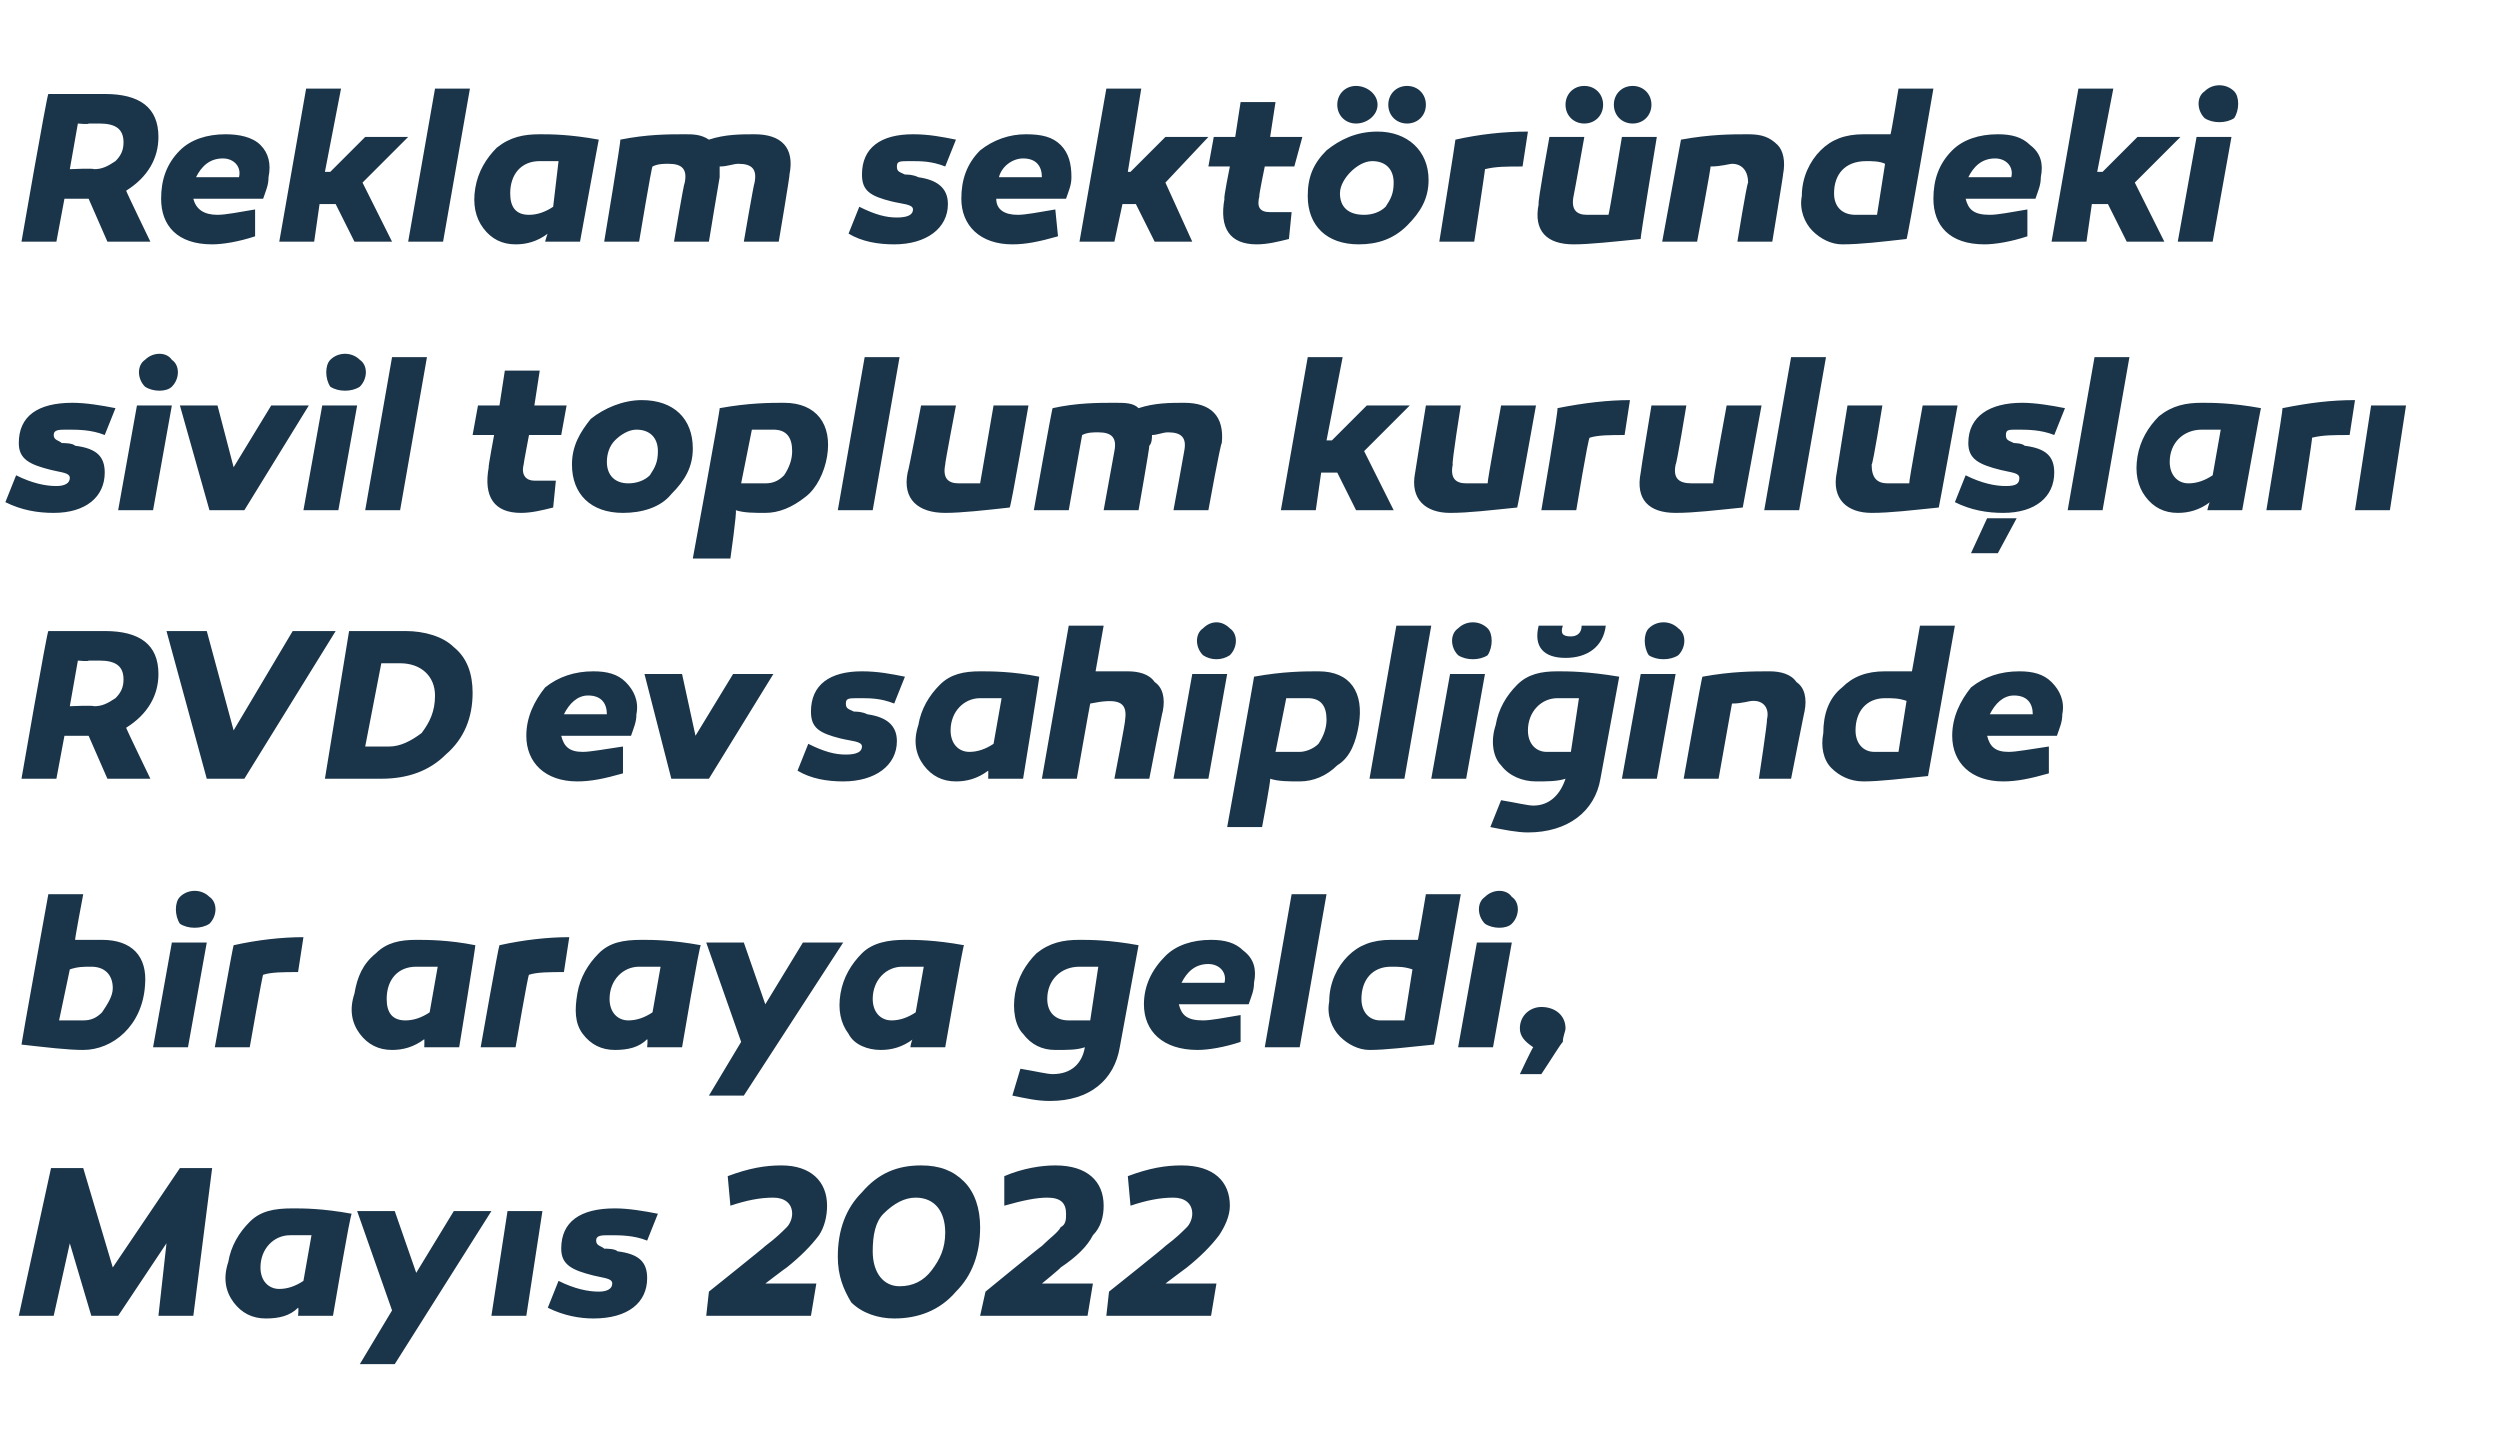
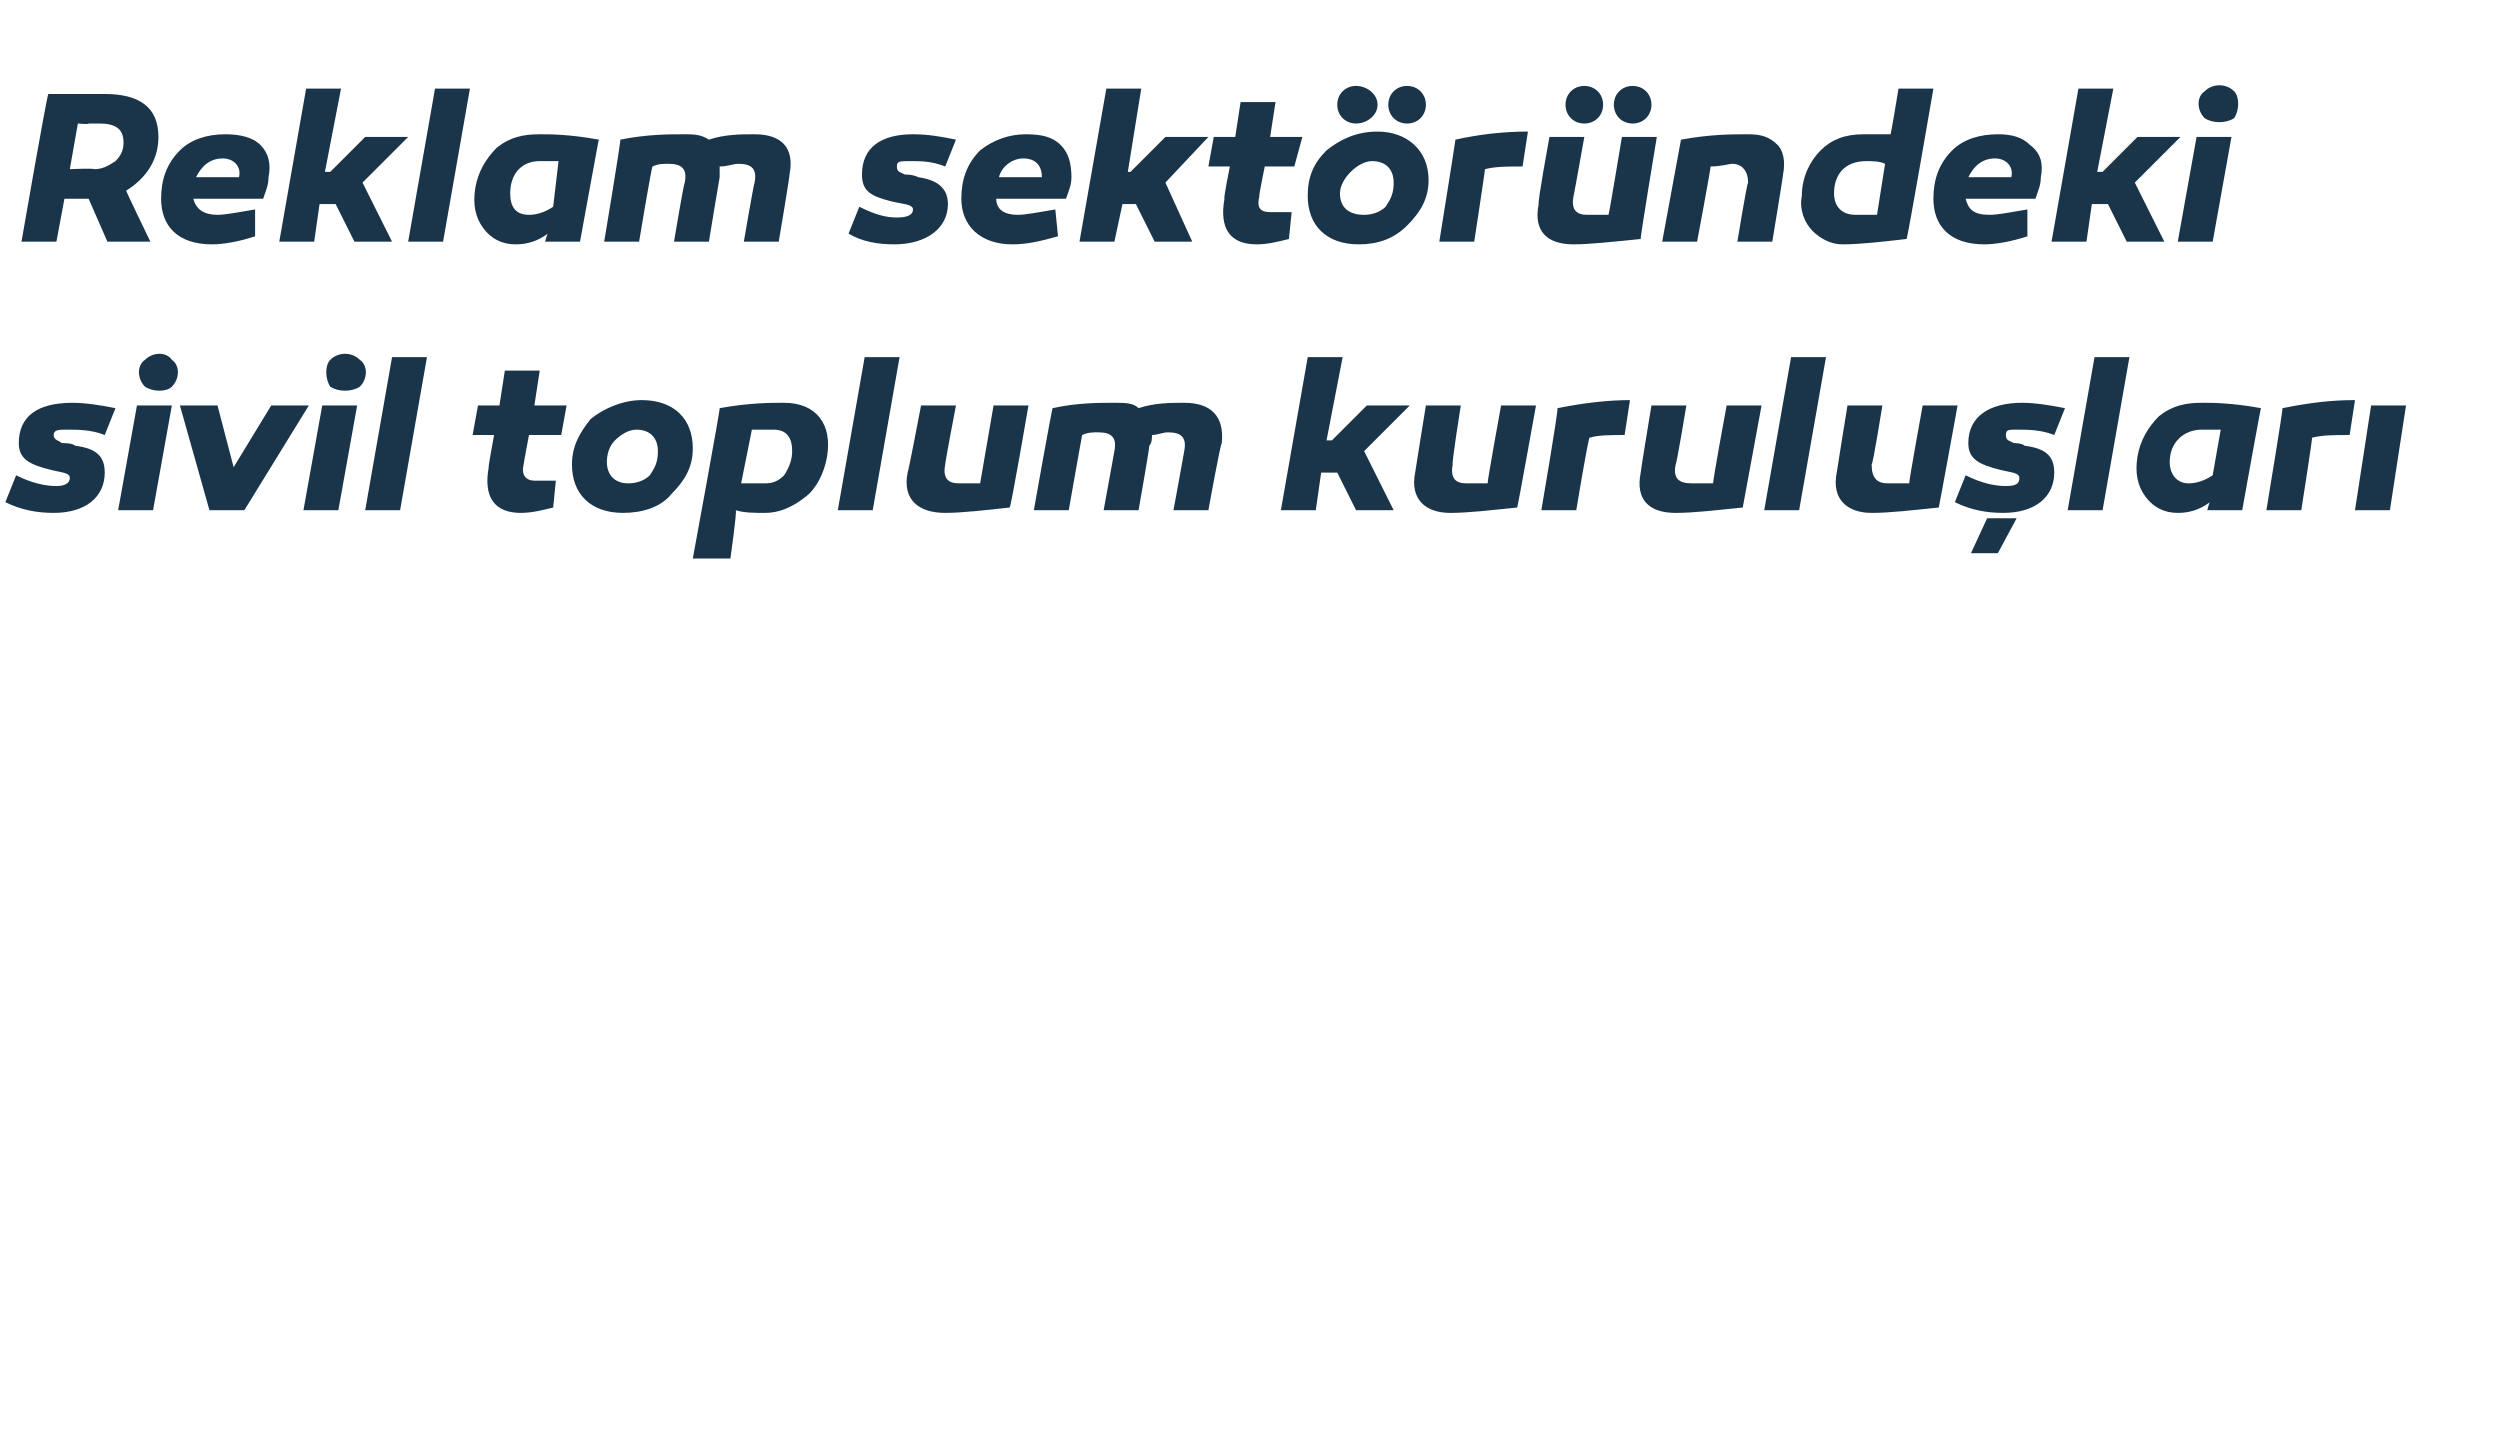
<svg xmlns="http://www.w3.org/2000/svg" version="1.1" width="93.1px" height="54px" viewBox="0 -3 93.1 54" style="top:-3px">
  <desc>Reklam sekt r ndeki sivil toplum kurulu lar RVD ev sahipli inde bir araya geldi, May s 2022</desc>
  <defs />
  <g id="Polygon32838">
-     <path d="M 4.4 46 L 3.4 46 L 2.6 43.3 L 2 46 L 0.7 46 L 1.9 40.5 L 3.1 40.5 L 4.2 44.2 L 6.7 40.5 L 7.9 40.5 L 7.2 46 L 5.9 46 L 6.2 43.3 L 4.4 46 Z M 13.1 42.2 C 13.05 42.15 12.4 46 12.4 46 L 11.1 46 C 11.1 46 11.13 45.7 11.1 45.7 C 10.8 46 10.4 46.1 9.9 46.1 C 9.4 46.1 9 45.9 8.7 45.5 C 8.4 45.1 8.3 44.6 8.5 44 C 8.6 43.4 8.9 42.9 9.3 42.5 C 9.7 42.1 10.2 42 10.9 42 C 11.3 42 12 42 13.1 42.2 Z M 9.7 44.2 C 9.7 44.7 10 45 10.4 45 C 10.7 45 11 44.9 11.3 44.7 C 11.3 44.7 11.6 43 11.6 43 C 11.3 43 11.1 43 10.8 43 C 10.2 43 9.7 43.5 9.7 44.2 Z M 14.7 47.8 L 13.4 47.8 L 14.6 45.8 L 13.3 42.1 L 14.7 42.1 L 15.5 44.4 L 16.9 42.1 L 18.3 42.1 L 14.7 47.8 Z M 19.6 46 L 18.3 46 L 18.9 42.1 L 20.2 42.1 L 19.6 46 Z M 20.8 44.7 C 21.4 45 21.9 45.1 22.3 45.1 C 22.6 45.1 22.8 45 22.8 44.8 C 22.8 44.6 22.5 44.6 22.1 44.5 C 21.3 44.3 20.9 44.1 20.9 43.5 C 20.9 42.5 21.6 42 22.9 42 C 23.4 42 24 42.1 24.5 42.2 C 24.5 42.2 24.1 43.2 24.1 43.2 C 23.6 43 23.1 43 22.7 43 C 22.4 43 22.2 43 22.2 43.2 C 22.2 43.4 22.4 43.4 22.5 43.5 C 22.6 43.5 22.9 43.5 23 43.6 C 23.8 43.7 24.1 44 24.1 44.6 C 24.1 45.5 23.4 46.1 22.1 46.1 C 21.6 46.1 21 46 20.4 45.7 C 20.4 45.7 20.8 44.7 20.8 44.7 Z M 26.3 46 L 26.4 45.1 C 26.4 45.1 28.5 43.42 28.5 43.4 C 28.9 43.1 29.1 42.9 29.3 42.7 C 29.4 42.6 29.5 42.4 29.5 42.2 C 29.5 41.8 29.2 41.6 28.8 41.6 C 28.3 41.6 27.8 41.7 27.2 41.9 C 27.2 41.9 27.1 40.8 27.1 40.8 C 27.9 40.5 28.5 40.4 29.1 40.4 C 30.2 40.4 30.8 41 30.8 41.9 C 30.8 42.3 30.7 42.7 30.5 43 C 30.2 43.4 29.8 43.8 29.3 44.2 C 29.27 44.21 28.5 44.8 28.5 44.8 L 30.4 44.8 L 30.2 46 L 26.3 46 Z M 35.9 41 C 36.3 41.4 36.5 42 36.5 42.7 C 36.5 43.7 36.2 44.5 35.6 45.1 C 35 45.8 34.2 46.1 33.3 46.1 C 32.7 46.1 32.1 45.9 31.7 45.5 C 31.4 45 31.2 44.5 31.2 43.8 C 31.2 42.8 31.5 42 32.1 41.4 C 32.7 40.7 33.4 40.4 34.3 40.4 C 35 40.4 35.5 40.6 35.9 41 Z M 34.7 44.3 C 35 43.9 35.2 43.5 35.2 42.9 C 35.2 42.1 34.8 41.6 34.1 41.6 C 33.7 41.6 33.3 41.8 32.9 42.2 C 32.6 42.5 32.5 43 32.5 43.6 C 32.5 44.4 32.9 44.9 33.5 44.9 C 34 44.9 34.4 44.7 34.7 44.3 Z M 36.5 46 L 36.7 45.1 C 36.7 45.1 38.75 43.42 38.8 43.4 C 39.1 43.1 39.4 42.9 39.5 42.7 C 39.7 42.6 39.7 42.4 39.7 42.2 C 39.7 41.8 39.5 41.6 39 41.6 C 38.6 41.6 38.1 41.7 37.4 41.9 C 37.4 41.9 37.4 40.8 37.4 40.8 C 38.1 40.5 38.8 40.4 39.3 40.4 C 40.5 40.4 41.1 41 41.1 41.9 C 41.1 42.3 41 42.7 40.7 43 C 40.5 43.4 40.1 43.8 39.5 44.2 C 39.52 44.21 38.8 44.8 38.8 44.8 L 40.7 44.8 L 40.5 46 L 36.5 46 Z M 41.2 46 L 41.3 45.1 C 41.3 45.1 43.41 43.42 43.4 43.4 C 43.8 43.1 44 42.9 44.2 42.7 C 44.3 42.6 44.4 42.4 44.4 42.2 C 44.4 41.8 44.1 41.6 43.7 41.6 C 43.2 41.6 42.7 41.7 42.1 41.9 C 42.1 41.9 42 40.8 42 40.8 C 42.8 40.5 43.4 40.4 44 40.4 C 45.2 40.4 45.8 41 45.8 41.9 C 45.8 42.3 45.6 42.7 45.4 43 C 45.1 43.4 44.7 43.8 44.2 44.2 C 44.18 44.21 43.4 44.8 43.4 44.8 L 45.3 44.8 L 45.1 46 L 41.2 46 Z " stroke="none" fill="#1a3449" />
-   </g>
+     </g>
  <g id="Polygon32837">
-     <path d="M 2.8 32 C 3.2 32 3.5 32 3.8 32 C 4.9 32 5.5 32.6 5.4 33.7 C 5.3 35.2 4.2 36.1 3.1 36.1 C 2.5 36.1 1.7 36 0.8 35.9 C 0.79 35.88 1.8 30.3 1.8 30.3 L 3.1 30.3 C 3.1 30.3 2.77 32.03 2.8 32 Z M 3.4 33 C 3.1 33 2.9 33 2.6 33.1 C 2.6 33.1 2.2 35 2.2 35 C 2.5 35 2.8 35 3.1 35 C 3.4 35 3.6 34.9 3.8 34.7 C 4 34.4 4.2 34.1 4.2 33.8 C 4.2 33.3 3.9 33 3.4 33 C 3.4 33 3.4 33 3.4 33 Z M 6.7 31.4 C 6.5 31.1 6.5 30.6 6.7 30.4 C 7 30.1 7.5 30.1 7.8 30.4 C 8.1 30.6 8.1 31.1 7.8 31.4 C 7.5 31.6 7 31.6 6.7 31.4 Z M 7 36 L 5.7 36 L 6.4 32.1 L 7.7 32.1 L 7 36 Z M 11.1 33.2 C 10.6 33.2 10.1 33.2 9.8 33.3 C 9.78 33.26 9.3 36 9.3 36 L 8 36 C 8 36 8.68 32.2 8.7 32.2 C 9.6 32 10.5 31.9 11.3 31.9 C 11.3 31.9 11.1 33.2 11.1 33.2 Z M 17.7 32.2 C 17.73 32.15 17.1 36 17.1 36 L 15.8 36 C 15.8 36 15.81 35.7 15.8 35.7 C 15.4 36 15 36.1 14.6 36.1 C 14.1 36.1 13.7 35.9 13.4 35.5 C 13.1 35.1 13 34.6 13.2 34 C 13.3 33.4 13.5 32.9 14 32.5 C 14.4 32.1 14.9 32 15.5 32 C 15.9 32 16.7 32 17.7 32.2 Z M 14.4 34.2 C 14.4 34.7 14.6 35 15.1 35 C 15.4 35 15.7 34.9 16 34.7 C 16 34.7 16.3 33 16.3 33 C 16 33 15.7 33 15.5 33 C 14.8 33 14.4 33.5 14.4 34.2 Z M 21 33.2 C 20.5 33.2 20 33.2 19.7 33.3 C 19.67 33.26 19.2 36 19.2 36 L 17.9 36 C 17.9 36 18.57 32.2 18.6 32.2 C 19.5 32 20.4 31.9 21.2 31.9 C 21.2 31.9 21 33.2 21 33.2 Z M 26.1 32.2 C 26.05 32.15 25.4 36 25.4 36 L 24.1 36 C 24.1 36 24.13 35.7 24.1 35.7 C 23.8 36 23.4 36.1 22.9 36.1 C 22.4 36.1 22 35.9 21.7 35.5 C 21.4 35.1 21.4 34.6 21.5 34 C 21.6 33.4 21.9 32.9 22.3 32.5 C 22.7 32.1 23.2 32 23.9 32 C 24.3 32 25 32 26.1 32.2 Z M 22.7 34.2 C 22.7 34.7 23 35 23.4 35 C 23.7 35 24 34.9 24.3 34.7 C 24.3 34.7 24.6 33 24.6 33 C 24.3 33 24.1 33 23.8 33 C 23.2 33 22.7 33.5 22.7 34.2 Z M 27.7 37.8 L 26.4 37.8 L 27.6 35.8 L 26.3 32.1 L 27.7 32.1 L 28.5 34.4 L 29.9 32.1 L 31.4 32.1 L 27.7 37.8 Z M 35.9 32.2 C 35.87 32.15 35.2 36 35.2 36 L 33.9 36 C 33.9 36 33.95 35.7 34 35.7 C 33.6 36 33.2 36.1 32.8 36.1 C 32.3 36.1 31.8 35.9 31.6 35.5 C 31.3 35.1 31.2 34.6 31.3 34 C 31.4 33.4 31.7 32.9 32.1 32.5 C 32.5 32.1 33.1 32 33.7 32 C 34.1 32 34.8 32 35.9 32.2 Z M 32.5 34.2 C 32.5 34.7 32.8 35 33.2 35 C 33.5 35 33.8 34.9 34.1 34.7 C 34.1 34.7 34.4 33 34.4 33 C 34.1 33 33.9 33 33.6 33 C 33 33 32.5 33.5 32.5 34.2 Z M 42.4 32.2 C 42.4 32.2 41.7 36 41.7 36 C 41.5 37.2 40.6 38 39.1 38 C 38.6 38 38.2 37.9 37.7 37.8 C 37.7 37.8 38 36.8 38 36.8 C 38.6 36.9 39 37 39.2 37 C 39.9 37 40.3 36.6 40.4 36 C 40.1 36.1 39.8 36.1 39.3 36.1 C 38.8 36.1 38.4 35.9 38.1 35.5 C 37.8 35.2 37.7 34.6 37.8 34 C 37.9 33.4 38.2 32.9 38.6 32.5 C 39.1 32.1 39.6 32 40.2 32 C 40.6 32 41.3 32 42.4 32.2 Z M 39 34.2 C 39 34.7 39.3 35 39.8 35 C 40.1 35 40.3 35 40.6 35 C 40.6 35 40.9 33 40.9 33 C 40.7 33 40.4 33 40.2 33 C 39.5 33 39 33.5 39 34.2 Z M 46.3 32.4 C 46.7 32.7 46.8 33.1 46.7 33.6 C 46.7 33.9 46.6 34.1 46.5 34.4 C 46.5 34.4 43.9 34.4 43.9 34.4 C 44 34.8 44.2 35 44.8 35 C 45.1 35 45.6 34.9 46.2 34.8 C 46.2 34.8 46.2 35.8 46.2 35.8 C 45.6 36 45 36.1 44.6 36.1 C 43.3 36.1 42.6 35.4 42.6 34.4 C 42.6 33.7 42.9 33.1 43.4 32.6 C 43.8 32.2 44.4 32 45.1 32 C 45.6 32 46 32.1 46.3 32.4 Z M 44 33.6 C 44 33.6 45.6 33.6 45.6 33.6 C 45.7 33.2 45.4 32.9 45 32.9 C 44.5 32.9 44.2 33.2 44 33.6 Z M 48.4 36 L 47.1 36 L 48.1 30.3 L 49.4 30.3 L 48.4 36 Z M 53.4 35.9 C 52.4 36 51.6 36.1 51 36.1 C 50.6 36.1 50.2 35.9 49.9 35.6 C 49.6 35.3 49.4 34.8 49.5 34.3 C 49.5 33.6 49.8 33 50.2 32.6 C 50.6 32.2 51.1 32 51.8 32 C 52.1 32 52.4 32 52.8 32 C 52.81 32.03 53.1 30.3 53.1 30.3 L 54.4 30.3 C 54.4 30.3 53.42 35.88 53.4 35.9 Z M 50.7 34.2 C 50.7 34.7 51 35 51.4 35 C 51.7 35 52 35 52.3 35 C 52.3 35 52.6 33.1 52.6 33.1 C 52.3 33 52.1 33 51.8 33 C 51.1 33 50.7 33.5 50.7 34.2 Z M 55.3 31.4 C 55 31.1 55 30.6 55.3 30.4 C 55.6 30.1 56.1 30.1 56.3 30.4 C 56.6 30.6 56.6 31.1 56.3 31.4 C 56.1 31.6 55.6 31.6 55.3 31.4 Z M 55.6 36 L 54.3 36 L 55 32.1 L 56.3 32.1 L 55.6 36 Z M 57.1 36 C 56.8 35.8 56.6 35.6 56.6 35.3 C 56.6 34.8 57 34.5 57.4 34.5 C 57.9 34.5 58.3 34.8 58.3 35.3 C 58.3 35.4 58.2 35.6 58.2 35.8 C 58.1 35.9 57.8 36.4 57.4 37 C 57.45 37 56.6 37 56.6 37 C 56.6 37 57.09 35.96 57.1 36 Z " stroke="none" fill="#1a3449" />
-   </g>
+     </g>
  <g id="Polygon32836">
-     <path d="M 3 24.4 L 2.4 24.4 L 2.1 26 L 0.8 26 C 0.8 26 1.75 20.52 1.8 20.5 C 2.5 20.5 3.2 20.5 3.9 20.5 C 5.2 20.5 5.9 21 5.9 22.1 C 5.9 22.9 5.5 23.6 4.7 24.1 C 4.66 24.06 5.6 26 5.6 26 L 4 26 L 3.3 24.4 L 3 24.4 Z M 3.5 23.3 C 3.8 23.3 4 23.2 4.3 23 C 4.5 22.8 4.6 22.6 4.6 22.3 C 4.6 21.8 4.3 21.6 3.7 21.6 C 3.6 21.6 3.5 21.6 3.3 21.6 C 3.31 21.64 2.9 21.6 2.9 21.6 L 2.6 23.3 C 2.6 23.3 3.48 23.26 3.5 23.3 Z M 7.7 26 L 6.2 20.5 L 7.7 20.5 L 8.7 24.2 L 10.9 20.5 L 12.5 20.5 L 9.1 26 L 7.7 26 Z M 16.9 21.1 C 17.4 21.5 17.6 22.1 17.6 22.8 C 17.6 23.7 17.3 24.5 16.6 25.1 C 16 25.7 15.2 26 14.2 26 C 13.6 26 12.9 26 12.1 26 C 12.1 26 13 20.5 13 20.5 C 13.8 20.5 14.5 20.5 15.1 20.5 C 15.8 20.5 16.5 20.7 16.9 21.1 Z M 15.7 24.3 C 16 23.9 16.2 23.5 16.2 22.9 C 16.2 22.2 15.7 21.7 14.9 21.7 C 14.6 21.7 14.4 21.7 14.2 21.7 C 14.2 21.7 13.6 24.8 13.6 24.8 C 13.8 24.8 14.1 24.8 14.5 24.8 C 14.9 24.8 15.3 24.6 15.7 24.3 Z M 23.3 22.4 C 23.6 22.7 23.8 23.1 23.7 23.6 C 23.7 23.9 23.6 24.1 23.5 24.4 C 23.5 24.4 20.9 24.4 20.9 24.4 C 21 24.8 21.2 25 21.7 25 C 22 25 22.5 24.9 23.2 24.8 C 23.2 24.8 23.2 25.8 23.2 25.8 C 22.5 26 22 26.1 21.5 26.1 C 20.3 26.1 19.6 25.4 19.6 24.4 C 19.6 23.7 19.9 23.1 20.3 22.6 C 20.8 22.2 21.4 22 22.1 22 C 22.6 22 23 22.1 23.3 22.4 Z M 21 23.6 C 21 23.6 22.6 23.6 22.6 23.6 C 22.6 23.2 22.4 22.9 21.9 22.9 C 21.5 22.9 21.2 23.2 21 23.6 Z M 25 26 L 24 22.1 L 25.4 22.1 L 25.9 24.4 L 27.3 22.1 L 28.8 22.1 L 26.4 26 L 25 26 Z M 30.1 24.7 C 30.7 25 31.1 25.1 31.5 25.1 C 31.9 25.1 32.1 25 32.1 24.8 C 32.1 24.6 31.7 24.6 31.3 24.5 C 30.5 24.3 30.2 24.1 30.2 23.5 C 30.2 22.5 30.9 22 32.1 22 C 32.7 22 33.2 22.1 33.7 22.2 C 33.7 22.2 33.3 23.2 33.3 23.2 C 32.8 23 32.4 23 32 23 C 31.6 23 31.5 23 31.5 23.2 C 31.5 23.4 31.6 23.4 31.8 23.5 C 31.9 23.5 32.1 23.5 32.3 23.6 C 33 23.7 33.4 24 33.4 24.6 C 33.4 25.5 32.6 26.1 31.4 26.1 C 30.8 26.1 30.2 26 29.7 25.7 C 29.7 25.7 30.1 24.7 30.1 24.7 Z M 38.7 22.2 C 38.73 22.15 38.1 26 38.1 26 L 36.8 26 C 36.8 26 36.81 25.7 36.8 25.7 C 36.4 26 36 26.1 35.6 26.1 C 35.1 26.1 34.7 25.9 34.4 25.5 C 34.1 25.1 34 24.6 34.2 24 C 34.3 23.4 34.6 22.9 35 22.5 C 35.4 22.1 35.9 22 36.5 22 C 36.9 22 37.7 22 38.7 22.2 Z M 35.4 24.2 C 35.4 24.7 35.7 25 36.1 25 C 36.4 25 36.7 24.9 37 24.7 C 37 24.7 37.3 23 37.3 23 C 37 23 36.7 23 36.5 23 C 35.9 23 35.4 23.5 35.4 24.2 Z M 43 22.4 C 43.3 22.6 43.4 23 43.3 23.5 C 43.29 23.46 42.8 26 42.8 26 L 41.5 26 C 41.5 26 41.92 23.84 41.9 23.8 C 42 23.1 41.6 23 40.6 23.2 C 40.59 23.21 40.1 26 40.1 26 L 38.8 26 L 39.8 20.3 L 41.1 20.3 C 41.1 20.3 40.79 22.05 40.8 22 C 41.2 22 41.6 22 42 22 C 42.4 22 42.8 22.1 43 22.4 Z M 44.8 21.4 C 44.5 21.1 44.5 20.6 44.8 20.4 C 45.1 20.1 45.5 20.1 45.8 20.4 C 46.1 20.6 46.1 21.1 45.8 21.4 C 45.5 21.6 45.1 21.6 44.8 21.4 Z M 45 26 L 43.7 26 L 44.4 22.1 L 45.7 22.1 L 45 26 Z M 50.6 24 C 50.5 24.6 50.3 25.2 49.8 25.5 C 49.4 25.9 48.9 26.1 48.4 26.1 C 48 26.1 47.6 26.1 47.3 26 C 47.33 26.04 47 27.8 47 27.8 L 45.7 27.8 C 45.7 27.8 46.72 22.15 46.7 22.2 C 47.8 22 48.6 22 49.1 22 C 50.3 22 50.8 22.8 50.6 24 Z M 49.1 24.7 C 49.3 24.4 49.4 24.1 49.4 23.8 C 49.4 23.3 49.2 23 48.7 23 C 48.4 23 48.2 23 47.9 23 C 47.9 23 47.5 25 47.5 25 C 47.8 25 48.1 25 48.4 25 C 48.6 25 48.9 24.9 49.1 24.7 Z M 52.3 26 L 51 26 L 52 20.3 L 53.3 20.3 L 52.3 26 Z M 54.3 21.4 C 54 21.1 54 20.6 54.3 20.4 C 54.6 20.1 55.1 20.1 55.4 20.4 C 55.6 20.6 55.6 21.1 55.4 21.4 C 55.1 21.6 54.6 21.6 54.3 21.4 Z M 54.6 26 L 53.3 26 L 54 22.1 L 55.3 22.1 L 54.6 26 Z M 59.8 20.3 C 59.7 21.1 59.1 21.5 58.3 21.5 C 57.5 21.5 57.1 21.1 57.3 20.3 C 57.3 20.3 58.2 20.3 58.2 20.3 C 58.1 20.6 58.2 20.7 58.5 20.7 C 58.7 20.7 58.9 20.6 58.9 20.3 C 58.9 20.3 59.8 20.3 59.8 20.3 Z M 60.3 22.2 C 60.3 22.2 59.6 26 59.6 26 C 59.4 27.2 58.4 28 56.9 28 C 56.5 28 56 27.9 55.5 27.8 C 55.5 27.8 55.9 26.8 55.9 26.8 C 56.5 26.9 56.9 27 57.1 27 C 57.7 27 58.1 26.6 58.3 26 C 58 26.1 57.6 26.1 57.2 26.1 C 56.7 26.1 56.2 25.9 55.9 25.5 C 55.6 25.2 55.5 24.6 55.7 24 C 55.8 23.4 56.1 22.9 56.5 22.5 C 56.9 22.1 57.4 22 58 22 C 58.4 22 59.1 22 60.3 22.2 Z M 56.9 24.2 C 56.9 24.7 57.2 25 57.6 25 C 57.9 25 58.2 25 58.5 25 C 58.5 25 58.8 23 58.8 23 C 58.5 23 58.2 23 58 23 C 57.4 23 56.9 23.5 56.9 24.2 Z M 61.4 21.4 C 61.2 21.1 61.2 20.6 61.4 20.4 C 61.7 20.1 62.2 20.1 62.5 20.4 C 62.8 20.6 62.8 21.1 62.5 21.4 C 62.2 21.6 61.7 21.6 61.4 21.4 Z M 61.7 26 L 60.4 26 L 61.1 22.1 L 62.4 22.1 L 61.7 26 Z M 66.9 22.4 C 67.2 22.6 67.3 23 67.2 23.5 C 67.2 23.46 66.7 26 66.7 26 L 65.5 26 C 65.5 26 65.83 23.84 65.8 23.8 C 65.9 23.4 65.7 23.1 65.3 23.1 C 65.1 23.1 64.9 23.2 64.5 23.2 C 64.5 23.18 64 26 64 26 L 62.7 26 C 62.7 26 63.38 22.15 63.4 22.2 C 64.5 22 65.3 22 65.9 22 C 66.3 22 66.7 22.1 66.9 22.4 Z M 71.8 25.9 C 70.8 26 70 26.1 69.4 26.1 C 68.9 26.1 68.5 25.9 68.2 25.6 C 67.9 25.3 67.8 24.8 67.9 24.3 C 67.9 23.6 68.1 23 68.6 22.6 C 69 22.2 69.5 22 70.2 22 C 70.5 22 70.8 22 71.2 22 C 71.2 22.03 71.5 20.3 71.5 20.3 L 72.8 20.3 C 72.8 20.3 71.81 25.88 71.8 25.9 Z M 69.1 24.2 C 69.1 24.7 69.4 25 69.8 25 C 70.1 25 70.4 25 70.7 25 C 70.7 25 71 23.1 71 23.1 C 70.7 23 70.5 23 70.2 23 C 69.5 23 69.1 23.5 69.1 24.2 Z M 76.4 22.4 C 76.7 22.7 76.9 23.1 76.8 23.6 C 76.8 23.9 76.7 24.1 76.6 24.4 C 76.6 24.4 74 24.4 74 24.4 C 74.1 24.8 74.3 25 74.8 25 C 75.1 25 75.6 24.9 76.3 24.8 C 76.3 24.8 76.3 25.8 76.3 25.8 C 75.6 26 75.1 26.1 74.6 26.1 C 73.4 26.1 72.7 25.4 72.7 24.4 C 72.7 23.7 73 23.1 73.4 22.6 C 73.9 22.2 74.5 22 75.2 22 C 75.7 22 76.1 22.1 76.4 22.4 Z M 74.1 23.6 C 74.1 23.6 75.7 23.6 75.7 23.6 C 75.7 23.2 75.5 22.9 75 22.9 C 74.6 22.9 74.3 23.2 74.1 23.6 Z " stroke="none" fill="#1a3449" />
-   </g>
+     </g>
  <g id="Polygon32835">
    <path d="M 0.6 14.7 C 1.2 15 1.7 15.1 2.1 15.1 C 2.4 15.1 2.6 15 2.6 14.8 C 2.6 14.6 2.3 14.6 1.9 14.5 C 1.1 14.3 0.7 14.1 0.7 13.5 C 0.7 12.5 1.4 12 2.7 12 C 3.2 12 3.8 12.1 4.3 12.2 C 4.3 12.2 3.9 13.2 3.9 13.2 C 3.4 13 2.9 13 2.5 13 C 2.2 13 2 13 2 13.2 C 2 13.4 2.2 13.4 2.3 13.5 C 2.4 13.5 2.7 13.5 2.8 13.6 C 3.6 13.7 3.9 14 3.9 14.6 C 3.9 15.5 3.2 16.1 2 16.1 C 1.4 16.1 0.8 16 0.2 15.7 C 0.2 15.7 0.6 14.7 0.6 14.7 Z M 5.4 11.4 C 5.1 11.1 5.1 10.6 5.4 10.4 C 5.7 10.1 6.2 10.1 6.4 10.4 C 6.7 10.6 6.7 11.1 6.4 11.4 C 6.2 11.6 5.7 11.6 5.4 11.4 Z M 5.7 16 L 4.4 16 L 5.1 12.1 L 6.4 12.1 L 5.7 16 Z M 7.8 16 L 6.7 12.1 L 8.1 12.1 L 8.7 14.4 L 10.1 12.1 L 11.5 12.1 L 9.1 16 L 7.8 16 Z M 12.3 11.4 C 12.1 11.1 12.1 10.6 12.3 10.4 C 12.6 10.1 13.1 10.1 13.4 10.4 C 13.7 10.6 13.7 11.1 13.4 11.4 C 13.1 11.6 12.6 11.6 12.3 11.4 Z M 12.6 16 L 11.3 16 L 12 12.1 L 13.3 12.1 L 12.6 16 Z M 14.9 16 L 13.6 16 L 14.6 10.3 L 15.9 10.3 L 14.9 16 Z M 20.6 15.9 C 20.2 16 19.8 16.1 19.4 16.1 C 18.4 16.1 18 15.5 18.2 14.4 C 18.17 14.43 18.4 13.2 18.4 13.2 L 17.6 13.2 L 17.8 12.1 L 18.6 12.1 L 18.8 10.8 L 20.1 10.8 L 19.9 12.1 L 21.1 12.1 L 20.9 13.2 L 19.7 13.2 C 19.7 13.2 19.49 14.3 19.5 14.3 C 19.4 14.7 19.6 14.9 19.9 14.9 C 20.1 14.9 20.4 14.9 20.7 14.9 C 20.7 14.9 20.6 15.9 20.6 15.9 Z M 25.8 13.7 C 25.8 14.4 25.5 14.9 25 15.4 C 24.6 15.9 23.9 16.1 23.2 16.1 C 22 16.1 21.3 15.4 21.3 14.3 C 21.3 13.6 21.6 13.1 22 12.6 C 22.5 12.2 23.2 11.9 23.9 11.9 C 25.1 11.9 25.8 12.6 25.8 13.7 Z M 24.2 14.7 C 24.4 14.4 24.5 14.2 24.5 13.8 C 24.5 13.3 24.2 13 23.7 13 C 23.4 13 23.1 13.2 22.9 13.4 C 22.7 13.6 22.6 13.9 22.6 14.2 C 22.6 14.7 22.9 15 23.4 15 C 23.7 15 24 14.9 24.2 14.7 Z M 30.8 14 C 30.7 14.6 30.4 15.2 30 15.5 C 29.5 15.9 29 16.1 28.5 16.1 C 28.1 16.1 27.7 16.1 27.4 16 C 27.45 16.04 27.2 17.8 27.2 17.8 L 25.8 17.8 C 25.8 17.8 26.84 12.15 26.8 12.2 C 27.9 12 28.7 12 29.2 12 C 30.4 12 31 12.8 30.8 14 Z M 29.2 14.7 C 29.4 14.4 29.5 14.1 29.5 13.8 C 29.5 13.3 29.3 13 28.8 13 C 28.5 13 28.3 13 28 13 C 28 13 27.6 15 27.6 15 C 27.9 15 28.2 15 28.5 15 C 28.8 15 29 14.9 29.2 14.7 Z M 32.5 16 L 31.2 16 L 32.2 10.3 L 33.5 10.3 L 32.5 16 Z M 37.6 15.9 C 36.7 16 35.8 16.1 35.2 16.1 C 34.2 16.1 33.6 15.6 33.8 14.6 C 33.83 14.57 34.3 12.1 34.3 12.1 L 35.6 12.1 C 35.6 12.1 35.18 14.29 35.2 14.3 C 35.1 14.8 35.3 15 35.7 15 C 35.9 15 36.1 15 36.5 15 C 36.51 14.95 37 12.1 37 12.1 L 38.3 12.1 C 38.3 12.1 37.65 15.89 37.6 15.9 Z M 45.5 13.5 C 45.46 13.46 45 16 45 16 L 43.7 16 C 43.7 16 44.1 13.84 44.1 13.8 C 44.2 13.3 44 13.1 43.5 13.1 C 43.3 13.1 43.1 13.2 42.9 13.2 C 42.9 13.3 42.9 13.5 42.8 13.6 C 42.82 13.62 42.4 16 42.4 16 L 41.1 16 C 41.1 16 41.49 13.84 41.5 13.8 C 41.6 13.3 41.4 13.1 40.9 13.1 C 40.7 13.1 40.5 13.1 40.3 13.2 C 40.3 13.17 39.8 16 39.8 16 L 38.5 16 C 38.5 16 39.18 12.17 39.2 12.2 C 40.1 12 40.9 12 41.5 12 C 41.9 12 42.2 12 42.4 12.2 C 43 12 43.6 12 44.1 12 C 45.1 12 45.6 12.5 45.5 13.5 Z M 49.6 13.4 L 50.9 12.1 L 52.5 12.1 L 50.8 13.8 L 51.9 16 L 50.5 16 L 49.8 14.6 L 49.2 14.6 L 49 16 L 47.7 16 L 48.7 10.3 L 50 10.3 L 49.4 13.4 L 49.6 13.4 Z M 56.5 15.9 C 55.5 16 54.7 16.1 54 16.1 C 53.1 16.1 52.5 15.6 52.7 14.6 C 52.7 14.57 53.1 12.1 53.1 12.1 L 54.4 12.1 C 54.4 12.1 54.05 14.29 54.1 14.3 C 54 14.8 54.2 15 54.6 15 C 54.7 15 55 15 55.4 15 C 55.38 14.95 55.9 12.1 55.9 12.1 L 57.2 12.1 C 57.2 12.1 56.52 15.89 56.5 15.9 Z M 60.5 13.2 C 60 13.2 59.5 13.2 59.2 13.3 C 59.15 13.26 58.7 16 58.7 16 L 57.4 16 C 57.4 16 58.05 12.2 58 12.2 C 59 12 59.9 11.9 60.7 11.9 C 60.7 11.9 60.5 13.2 60.5 13.2 Z M 64.9 15.9 C 63.9 16 63.1 16.1 62.4 16.1 C 61.4 16.1 60.9 15.6 61.1 14.6 C 61.09 14.57 61.5 12.1 61.5 12.1 L 62.8 12.1 C 62.8 12.1 62.44 14.29 62.4 14.3 C 62.3 14.8 62.5 15 63 15 C 63.1 15 63.4 15 63.8 15 C 63.77 14.95 64.3 12.1 64.3 12.1 L 65.6 12.1 C 65.6 12.1 64.9 15.89 64.9 15.9 Z M 67 16 L 65.7 16 L 66.7 10.3 L 68 10.3 L 67 16 Z M 72.2 15.9 C 71.2 16 70.4 16.1 69.7 16.1 C 68.8 16.1 68.2 15.6 68.4 14.6 C 68.4 14.57 68.8 12.1 68.8 12.1 L 70.1 12.1 C 70.1 12.1 69.75 14.29 69.7 14.3 C 69.7 14.8 69.9 15 70.3 15 C 70.4 15 70.7 15 71.1 15 C 71.08 14.95 71.6 12.1 71.6 12.1 L 72.9 12.1 C 72.9 12.1 72.21 15.89 72.2 15.9 Z M 73.2 14.7 C 73.8 15 74.3 15.1 74.7 15.1 C 75.1 15.1 75.2 15 75.2 14.8 C 75.2 14.6 74.9 14.6 74.5 14.5 C 73.7 14.3 73.3 14.1 73.3 13.5 C 73.3 12.5 74.1 12 75.3 12 C 75.8 12 76.4 12.1 76.9 12.2 C 76.9 12.2 76.5 13.2 76.5 13.2 C 76 13 75.5 13 75.1 13 C 74.8 13 74.7 13 74.7 13.2 C 74.7 13.4 74.8 13.4 75 13.5 C 75 13.5 75.3 13.5 75.4 13.6 C 76.2 13.7 76.5 14 76.5 14.6 C 76.5 15.5 75.8 16.1 74.6 16.1 C 74 16.1 73.4 16 72.8 15.7 C 72.8 15.7 73.2 14.7 73.2 14.7 Z M 73.4 17.6 L 74 16.3 L 75.1 16.3 L 74.4 17.6 L 73.4 17.6 Z M 78.3 16 L 77 16 L 78 10.3 L 79.3 10.3 L 78.3 16 Z M 84.2 12.2 C 84.19 12.15 83.5 16 83.5 16 L 82.2 16 C 82.2 16 82.27 15.7 82.3 15.7 C 81.9 16 81.5 16.1 81.1 16.1 C 80.6 16.1 80.2 15.9 79.9 15.5 C 79.6 15.1 79.5 14.6 79.6 14 C 79.7 13.4 80 12.9 80.4 12.5 C 80.9 12.1 81.4 12 82 12 C 82.4 12 83.1 12 84.2 12.2 Z M 80.8 14.2 C 80.8 14.7 81.1 15 81.5 15 C 81.8 15 82.1 14.9 82.4 14.7 C 82.4 14.7 82.7 13 82.7 13 C 82.5 13 82.2 13 82 13 C 81.3 13 80.8 13.5 80.8 14.2 Z M 87.5 13.2 C 86.9 13.2 86.5 13.2 86.1 13.3 C 86.13 13.26 85.7 16 85.7 16 L 84.4 16 C 84.4 16 85.03 12.2 85 12.2 C 86 12 86.8 11.9 87.7 11.9 C 87.7 11.9 87.5 13.2 87.5 13.2 Z M 89 16 L 87.7 16 L 88.3 12.1 L 89.6 12.1 L 89 16 Z " stroke="none" fill="#1a3449" />
  </g>
  <g id="Polygon32834">
    <path d="M 3 4.4 L 2.4 4.4 L 2.1 6 L 0.8 6 C 0.8 6 1.75 0.52 1.8 0.5 C 2.5 0.5 3.2 0.5 3.9 0.5 C 5.2 0.5 5.9 1 5.9 2.1 C 5.9 2.9 5.5 3.6 4.7 4.1 C 4.66 4.06 5.6 6 5.6 6 L 4 6 L 3.3 4.4 L 3 4.4 Z M 3.5 3.3 C 3.8 3.3 4 3.2 4.3 3 C 4.5 2.8 4.6 2.6 4.6 2.3 C 4.6 1.8 4.3 1.6 3.7 1.6 C 3.6 1.6 3.5 1.6 3.3 1.6 C 3.31 1.64 2.9 1.6 2.9 1.6 L 2.6 3.3 C 2.6 3.3 3.48 3.26 3.5 3.3 Z M 9.7 2.4 C 10 2.7 10.1 3.1 10 3.6 C 10 3.9 9.9 4.1 9.8 4.4 C 9.8 4.4 7.2 4.4 7.2 4.4 C 7.3 4.8 7.6 5 8.1 5 C 8.4 5 8.9 4.9 9.5 4.8 C 9.5 4.8 9.5 5.8 9.5 5.8 C 8.9 6 8.3 6.1 7.9 6.1 C 6.6 6.1 6 5.4 6 4.4 C 6 3.7 6.2 3.1 6.7 2.6 C 7.1 2.2 7.7 2 8.4 2 C 8.9 2 9.4 2.1 9.7 2.4 Z M 7.3 3.6 C 7.3 3.6 8.9 3.6 8.9 3.6 C 9 3.2 8.7 2.9 8.3 2.9 C 7.8 2.9 7.5 3.2 7.3 3.6 Z M 12.3 3.4 L 13.6 2.1 L 15.2 2.1 L 13.5 3.8 L 14.6 6 L 13.2 6 L 12.5 4.6 L 11.9 4.6 L 11.7 6 L 10.4 6 L 11.4 0.3 L 12.7 0.3 L 12.1 3.4 L 12.3 3.4 Z M 16.5 6 L 15.2 6 L 16.2 0.3 L 17.5 0.3 L 16.5 6 Z M 22.3 2.2 C 22.3 2.15 21.6 6 21.6 6 L 20.3 6 C 20.3 6 20.38 5.7 20.4 5.7 C 20 6 19.6 6.1 19.2 6.1 C 18.7 6.1 18.3 5.9 18 5.5 C 17.7 5.1 17.6 4.6 17.7 4 C 17.8 3.4 18.1 2.9 18.5 2.5 C 19 2.1 19.5 2 20.1 2 C 20.5 2 21.2 2 22.3 2.2 Z M 19 4.2 C 19 4.7 19.2 5 19.7 5 C 20 5 20.3 4.9 20.6 4.7 C 20.6 4.7 20.8 3 20.8 3 C 20.6 3 20.3 3 20.1 3 C 19.4 3 19 3.5 19 4.2 Z M 29.4 3.5 C 29.43 3.46 29 6 29 6 L 27.7 6 C 27.7 6 28.07 3.84 28.1 3.8 C 28.2 3.3 28 3.1 27.5 3.1 C 27.3 3.1 27.1 3.2 26.8 3.2 C 26.8 3.3 26.8 3.5 26.8 3.6 C 26.79 3.62 26.4 6 26.4 6 L 25.1 6 C 25.1 6 25.46 3.84 25.5 3.8 C 25.6 3.3 25.4 3.1 24.9 3.1 C 24.7 3.1 24.5 3.1 24.3 3.2 C 24.27 3.17 23.8 6 23.8 6 L 22.5 6 C 22.5 6 23.14 2.17 23.1 2.2 C 24.1 2 24.9 2 25.5 2 C 25.8 2 26.1 2 26.4 2.2 C 27 2 27.6 2 28.1 2 C 29.1 2 29.6 2.5 29.4 3.5 Z M 32 4.7 C 32.6 5 33 5.1 33.4 5.1 C 33.8 5.1 34 5 34 4.8 C 34 4.6 33.6 4.6 33.2 4.5 C 32.4 4.3 32.1 4.1 32.1 3.5 C 32.1 2.5 32.8 2 34 2 C 34.6 2 35.1 2.1 35.6 2.2 C 35.6 2.2 35.2 3.2 35.2 3.2 C 34.7 3 34.3 3 33.9 3 C 33.5 3 33.4 3 33.4 3.2 C 33.4 3.4 33.5 3.4 33.7 3.5 C 33.8 3.5 34 3.5 34.2 3.6 C 34.9 3.7 35.3 4 35.3 4.6 C 35.3 5.5 34.5 6.1 33.3 6.1 C 32.7 6.1 32.1 6 31.6 5.7 C 31.6 5.7 32 4.7 32 4.7 Z M 39.5 2.4 C 39.8 2.7 39.9 3.1 39.9 3.6 C 39.9 3.9 39.8 4.1 39.7 4.4 C 39.7 4.4 37.1 4.4 37.1 4.4 C 37.1 4.8 37.4 5 37.9 5 C 38.2 5 38.7 4.9 39.3 4.8 C 39.3 4.8 39.4 5.8 39.4 5.8 C 38.7 6 38.2 6.1 37.7 6.1 C 36.5 6.1 35.8 5.4 35.8 4.4 C 35.8 3.7 36 3.1 36.5 2.6 C 37 2.2 37.6 2 38.2 2 C 38.8 2 39.2 2.1 39.5 2.4 Z M 37.2 3.6 C 37.2 3.6 38.8 3.6 38.8 3.6 C 38.8 3.2 38.6 2.9 38.1 2.9 C 37.7 2.9 37.3 3.2 37.2 3.6 Z M 42.1 3.4 L 43.4 2.1 L 45 2.1 L 43.4 3.8 L 44.4 6 L 43 6 L 42.3 4.6 L 41.8 4.6 L 41.5 6 L 40.2 6 L 41.2 0.3 L 42.5 0.3 L 42 3.4 L 42.1 3.4 Z M 48 5.9 C 47.6 6 47.2 6.1 46.8 6.1 C 45.8 6.1 45.4 5.5 45.6 4.4 C 45.55 4.43 45.8 3.2 45.8 3.2 L 45 3.2 L 45.2 2.1 L 46 2.1 L 46.2 0.8 L 47.5 0.8 L 47.3 2.1 L 48.5 2.1 L 48.2 3.2 L 47.1 3.2 C 47.1 3.2 46.87 4.3 46.9 4.3 C 46.8 4.7 46.9 4.9 47.3 4.9 C 47.5 4.9 47.8 4.9 48.1 4.9 C 48.1 4.9 48 5.9 48 5.9 Z M 51.3 0.9 C 51.3 1.3 50.9 1.6 50.5 1.6 C 50.1 1.6 49.8 1.3 49.8 0.9 C 49.8 0.5 50.1 0.2 50.5 0.2 C 50.9 0.2 51.3 0.5 51.3 0.9 Z M 53.1 0.9 C 53.1 1.3 52.8 1.6 52.4 1.6 C 52 1.6 51.7 1.3 51.7 0.9 C 51.7 0.5 52 0.2 52.4 0.2 C 52.8 0.2 53.1 0.5 53.1 0.9 Z M 51.3 1.9 C 52.4 1.9 53.2 2.6 53.2 3.7 C 53.2 4.4 52.9 4.9 52.4 5.4 C 51.9 5.9 51.3 6.1 50.6 6.1 C 49.4 6.1 48.7 5.4 48.7 4.3 C 48.7 3.6 48.9 3.1 49.4 2.6 C 49.9 2.2 50.5 1.9 51.3 1.9 C 51.3 1.9 51.3 1.9 51.3 1.9 Z M 51.6 4.7 C 51.8 4.4 51.9 4.2 51.9 3.8 C 51.9 3.3 51.6 3 51.1 3 C 50.8 3 50.5 3.2 50.3 3.4 C 50.1 3.6 49.9 3.9 49.9 4.2 C 49.9 4.7 50.2 5 50.8 5 C 51.1 5 51.4 4.9 51.6 4.7 Z M 56.7 3.2 C 56.1 3.2 55.7 3.2 55.3 3.3 C 55.32 3.26 54.9 6 54.9 6 L 53.6 6 C 53.6 6 54.21 2.2 54.2 2.2 C 55.1 2 56 1.9 56.9 1.9 C 56.9 1.9 56.7 3.2 56.7 3.2 Z M 61.1 5.9 C 60.1 6 59.2 6.1 58.6 6.1 C 57.6 6.1 57.1 5.6 57.3 4.6 C 57.25 4.57 57.7 2.1 57.7 2.1 L 59 2.1 C 59 2.1 58.61 4.29 58.6 4.3 C 58.5 4.8 58.7 5 59.1 5 C 59.3 5 59.6 5 59.9 5 C 59.93 4.95 60.4 2.1 60.4 2.1 L 61.7 2.1 C 61.7 2.1 61.07 5.89 61.1 5.9 Z M 59.7 0.9 C 59.7 1.3 59.4 1.6 59 1.6 C 58.6 1.6 58.3 1.3 58.3 0.9 C 58.3 0.5 58.6 0.2 59 0.2 C 59.4 0.2 59.7 0.5 59.7 0.9 Z M 61.5 0.9 C 61.5 1.3 61.2 1.6 60.8 1.6 C 60.4 1.6 60.1 1.3 60.1 0.9 C 60.1 0.5 60.4 0.2 60.8 0.2 C 61.2 0.2 61.5 0.5 61.5 0.9 Z M 66.2 2.4 C 66.4 2.6 66.5 3 66.4 3.5 C 66.42 3.46 66 6 66 6 L 64.7 6 C 64.7 6 65.05 3.84 65.1 3.8 C 65.1 3.4 64.9 3.1 64.5 3.1 C 64.4 3.1 64.1 3.2 63.7 3.2 C 63.73 3.18 63.2 6 63.2 6 L 61.9 6 C 61.9 6 62.61 2.15 62.6 2.2 C 63.7 2 64.5 2 65.1 2 C 65.6 2 65.9 2.1 66.2 2.4 Z M 71 5.9 C 70.1 6 69.3 6.1 68.6 6.1 C 68.2 6.1 67.8 5.9 67.5 5.6 C 67.2 5.3 67 4.8 67.1 4.3 C 67.1 3.6 67.4 3 67.8 2.6 C 68.2 2.2 68.7 2 69.4 2 C 69.7 2 70 2 70.4 2 C 70.42 2.03 70.7 0.3 70.7 0.3 L 72 0.3 C 72 0.3 71.04 5.88 71 5.9 Z M 68.3 4.2 C 68.3 4.7 68.6 5 69.1 5 C 69.3 5 69.6 5 69.9 5 C 69.9 5 70.2 3.1 70.2 3.1 C 70 3 69.7 3 69.5 3 C 68.7 3 68.3 3.5 68.3 4.2 Z M 75.6 2.4 C 76 2.7 76.1 3.1 76 3.6 C 76 3.9 75.9 4.1 75.8 4.4 C 75.8 4.4 73.2 4.4 73.2 4.4 C 73.3 4.8 73.5 5 74.1 5 C 74.4 5 74.9 4.9 75.5 4.8 C 75.5 4.8 75.5 5.8 75.5 5.8 C 74.9 6 74.3 6.1 73.9 6.1 C 72.6 6.1 72 5.4 72 4.4 C 72 3.7 72.2 3.1 72.7 2.6 C 73.1 2.2 73.7 2 74.4 2 C 74.9 2 75.3 2.1 75.6 2.4 Z M 73.3 3.6 C 73.3 3.6 74.9 3.6 74.9 3.6 C 75 3.2 74.7 2.9 74.3 2.9 C 73.8 2.9 73.5 3.2 73.3 3.6 Z M 78.3 3.4 L 79.6 2.1 L 81.2 2.1 L 79.5 3.8 L 80.6 6 L 79.2 6 L 78.5 4.6 L 77.9 4.6 L 77.7 6 L 76.4 6 L 77.4 0.3 L 78.7 0.3 L 78.1 3.4 L 78.3 3.4 Z M 82.1 1.4 C 81.8 1.1 81.8 0.6 82.1 0.4 C 82.4 0.1 82.9 0.1 83.2 0.4 C 83.4 0.6 83.4 1.1 83.2 1.4 C 82.9 1.6 82.4 1.6 82.1 1.4 Z M 82.4 6 L 81.1 6 L 81.8 2.1 L 83.1 2.1 L 82.4 6 Z " stroke="none" fill="#1a3449" />
  </g>
</svg>